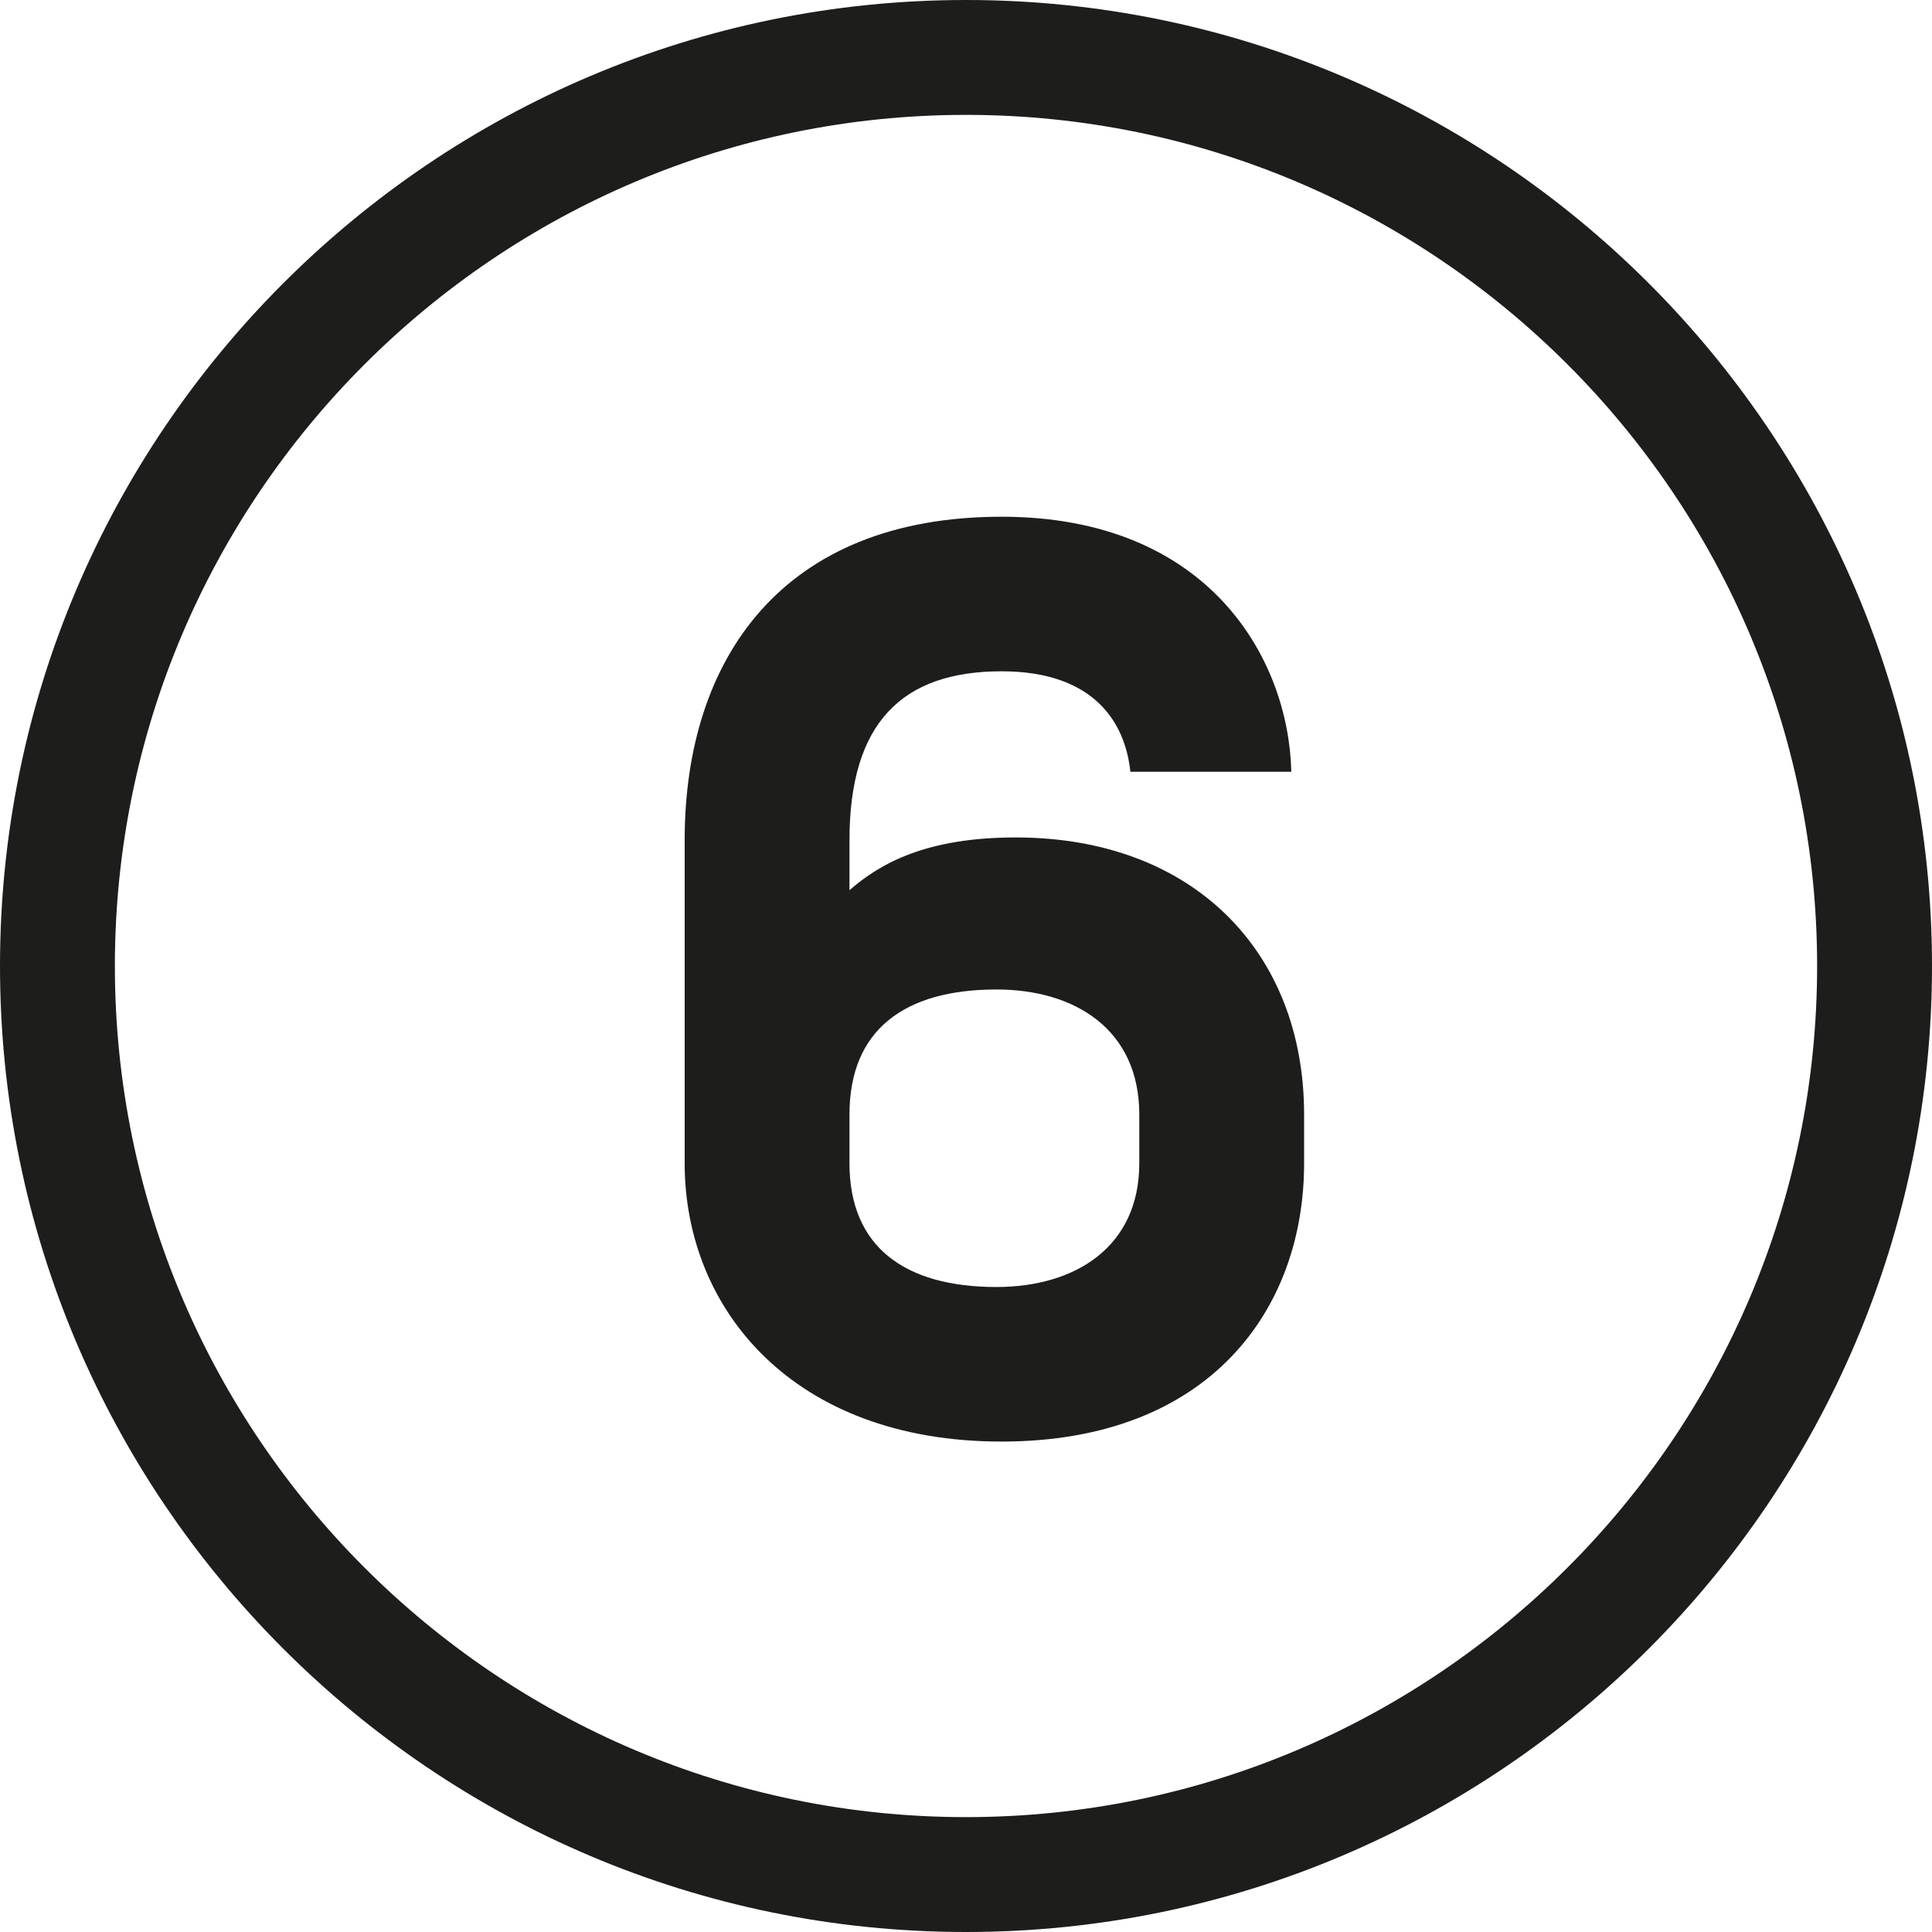
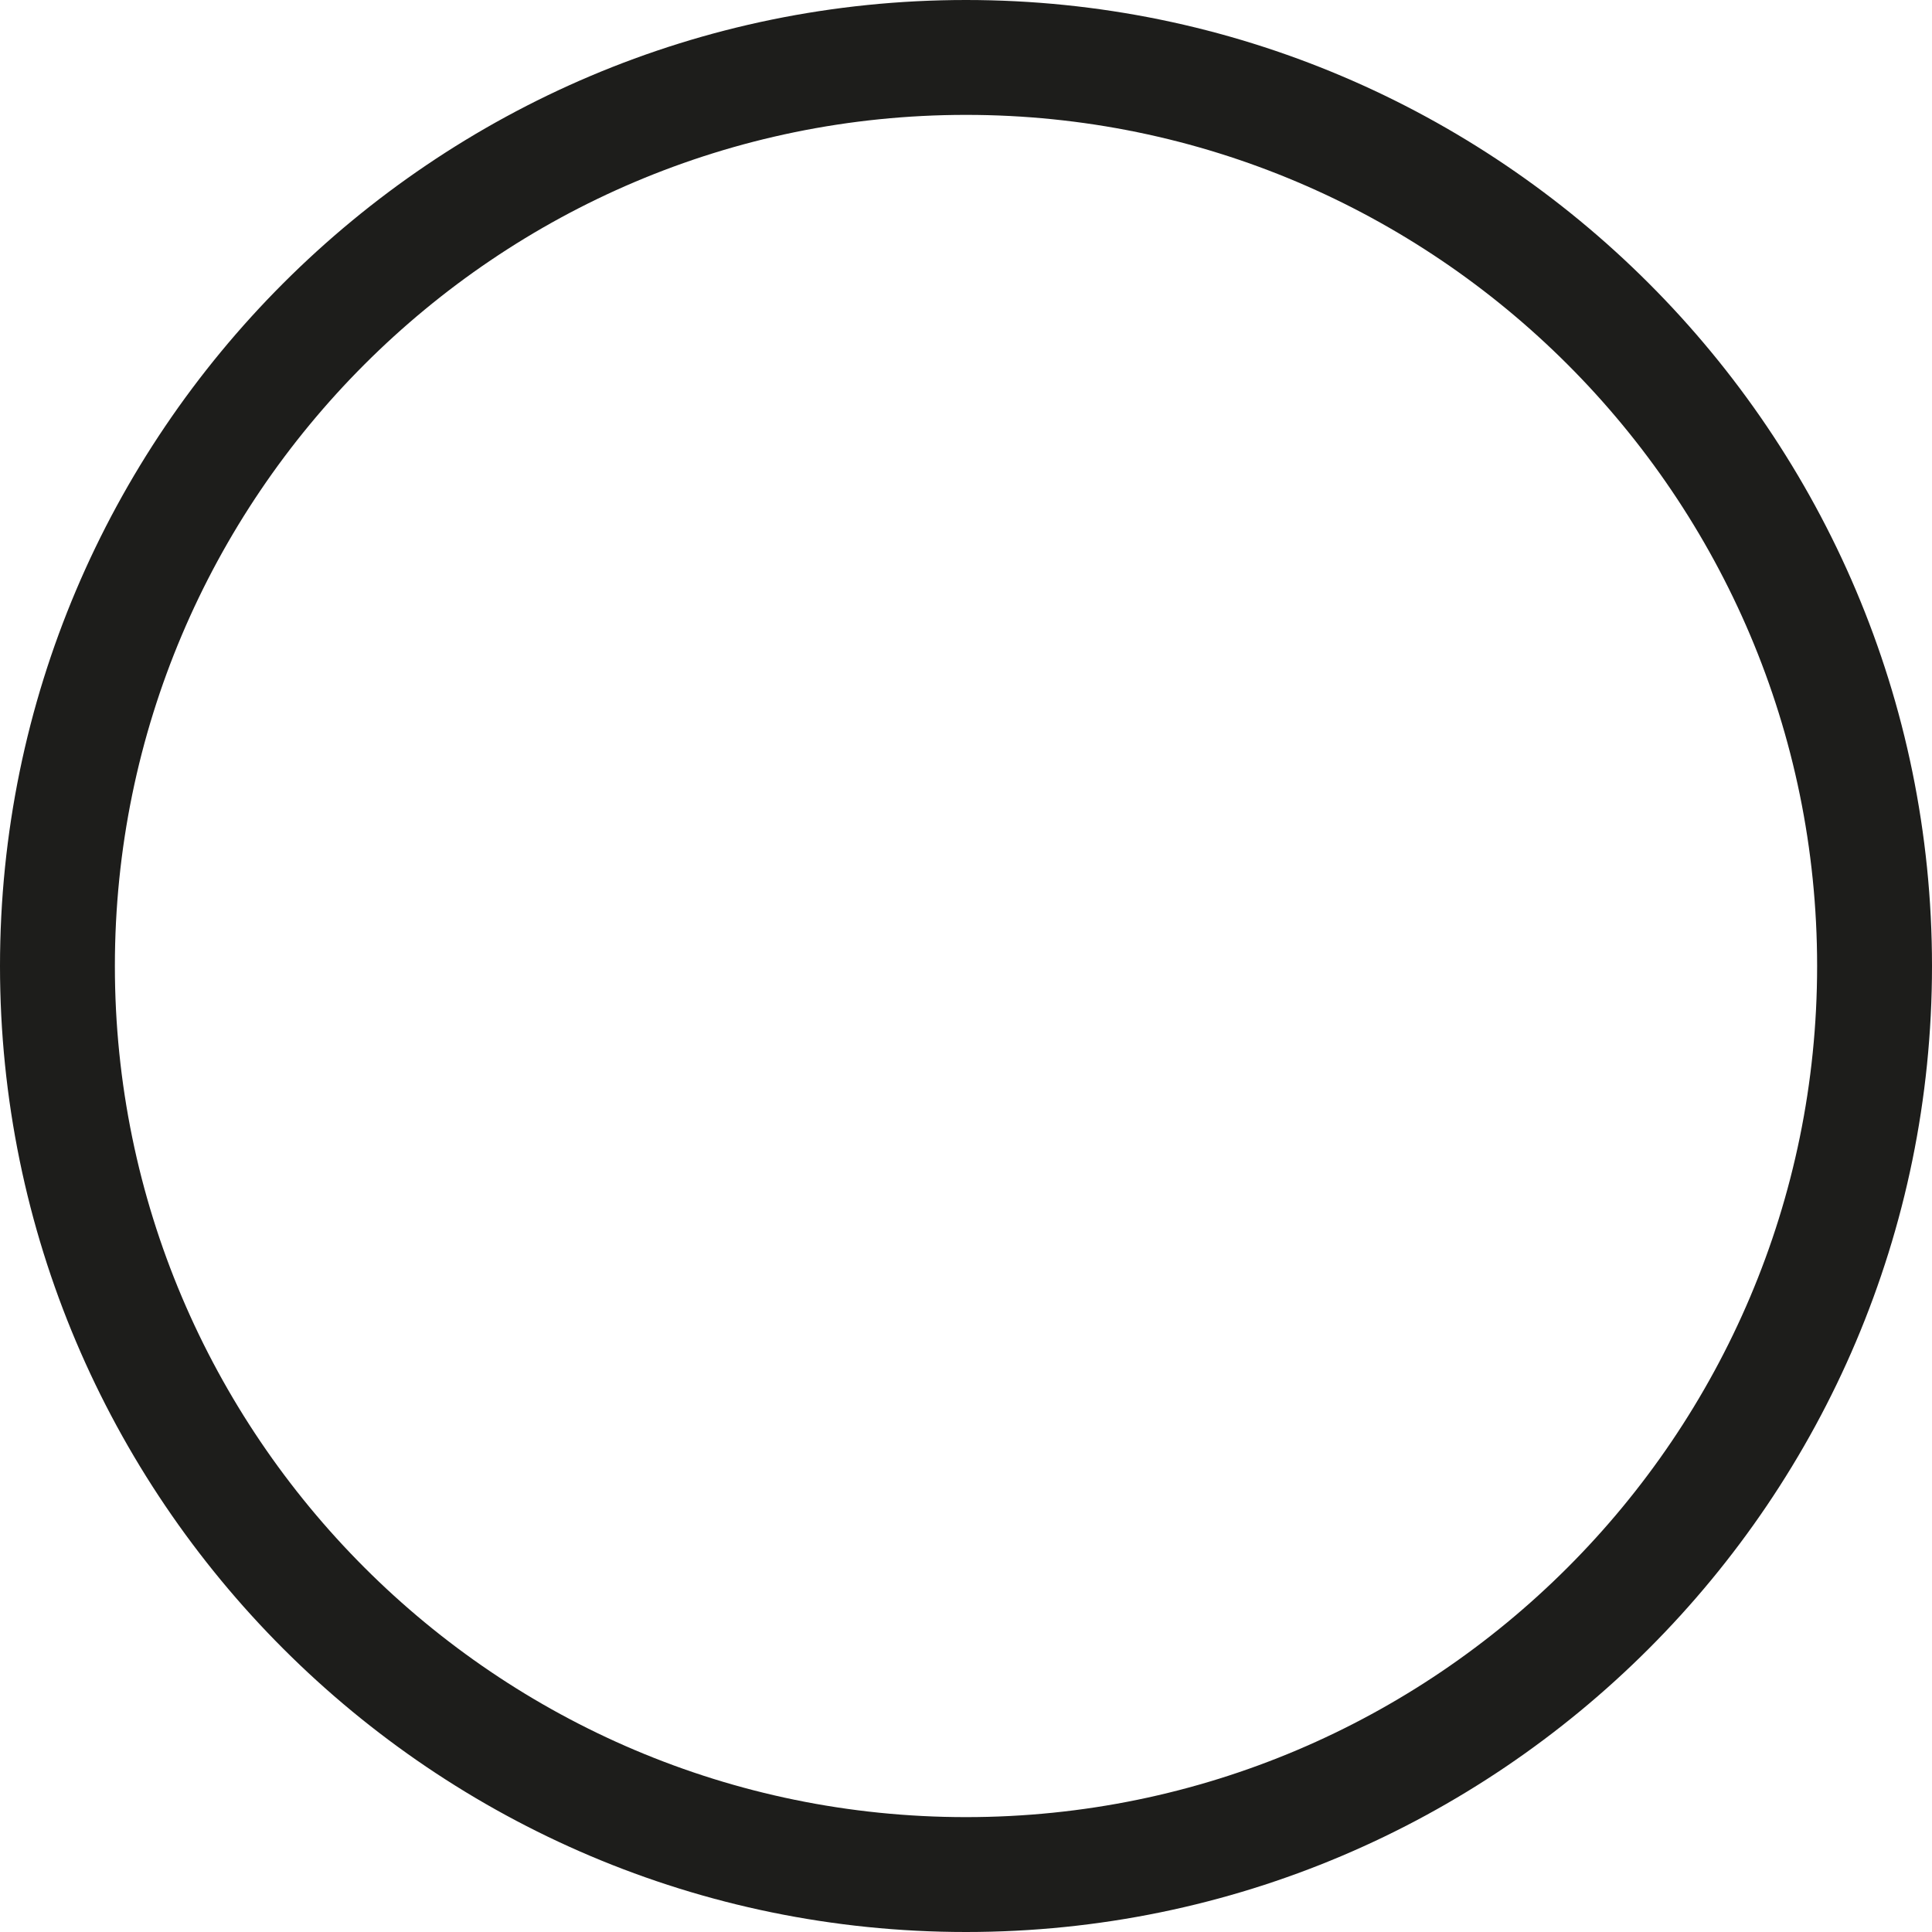
<svg xmlns="http://www.w3.org/2000/svg" id="Ebene_2" width="130" height="130" viewBox="0 0 130 130">
  <g id="Ebene_1-2">
-     <path d="M46.07,78.28v-21.75c0-12.22,6.59-21.76,21.32-21.76,13.95,0,19.32,9.54,19.5,17.16h-10.83c-.34-3.29-2.42-6.76-8.67-6.76-6.68,0-10.23,3.46-10.23,11.35v3.38c2.08-1.82,5.2-3.55,11.18-3.55,11.96,0,19.41,7.71,19.41,18.64v3.29c0,9.8-6.33,18.72-20.36,18.72s-21.32-8.92-21.32-18.72ZM67.05,86.6c5.29,0,9.61-2.69,9.61-8.32v-3.29c0-5.72-4.33-8.41-9.61-8.41-6.16,0-9.89,2.69-9.89,8.41v3.29c0,5.63,3.73,8.32,9.89,8.32Z" style="fill:#1d1d1b;" />
    <path d="M65,130C29.16,130,0,100.84,0,65S29.16,0,65,0s65,29.16,65,65-29.16,65-65,65ZM65,7.73c-31.58,0-57.27,25.69-57.27,57.27s25.69,57.27,57.27,57.27,57.27-25.69,57.27-57.27S96.58,7.73,65,7.73Z" style="fill:#1d1d1b;" />
  </g>
</svg>